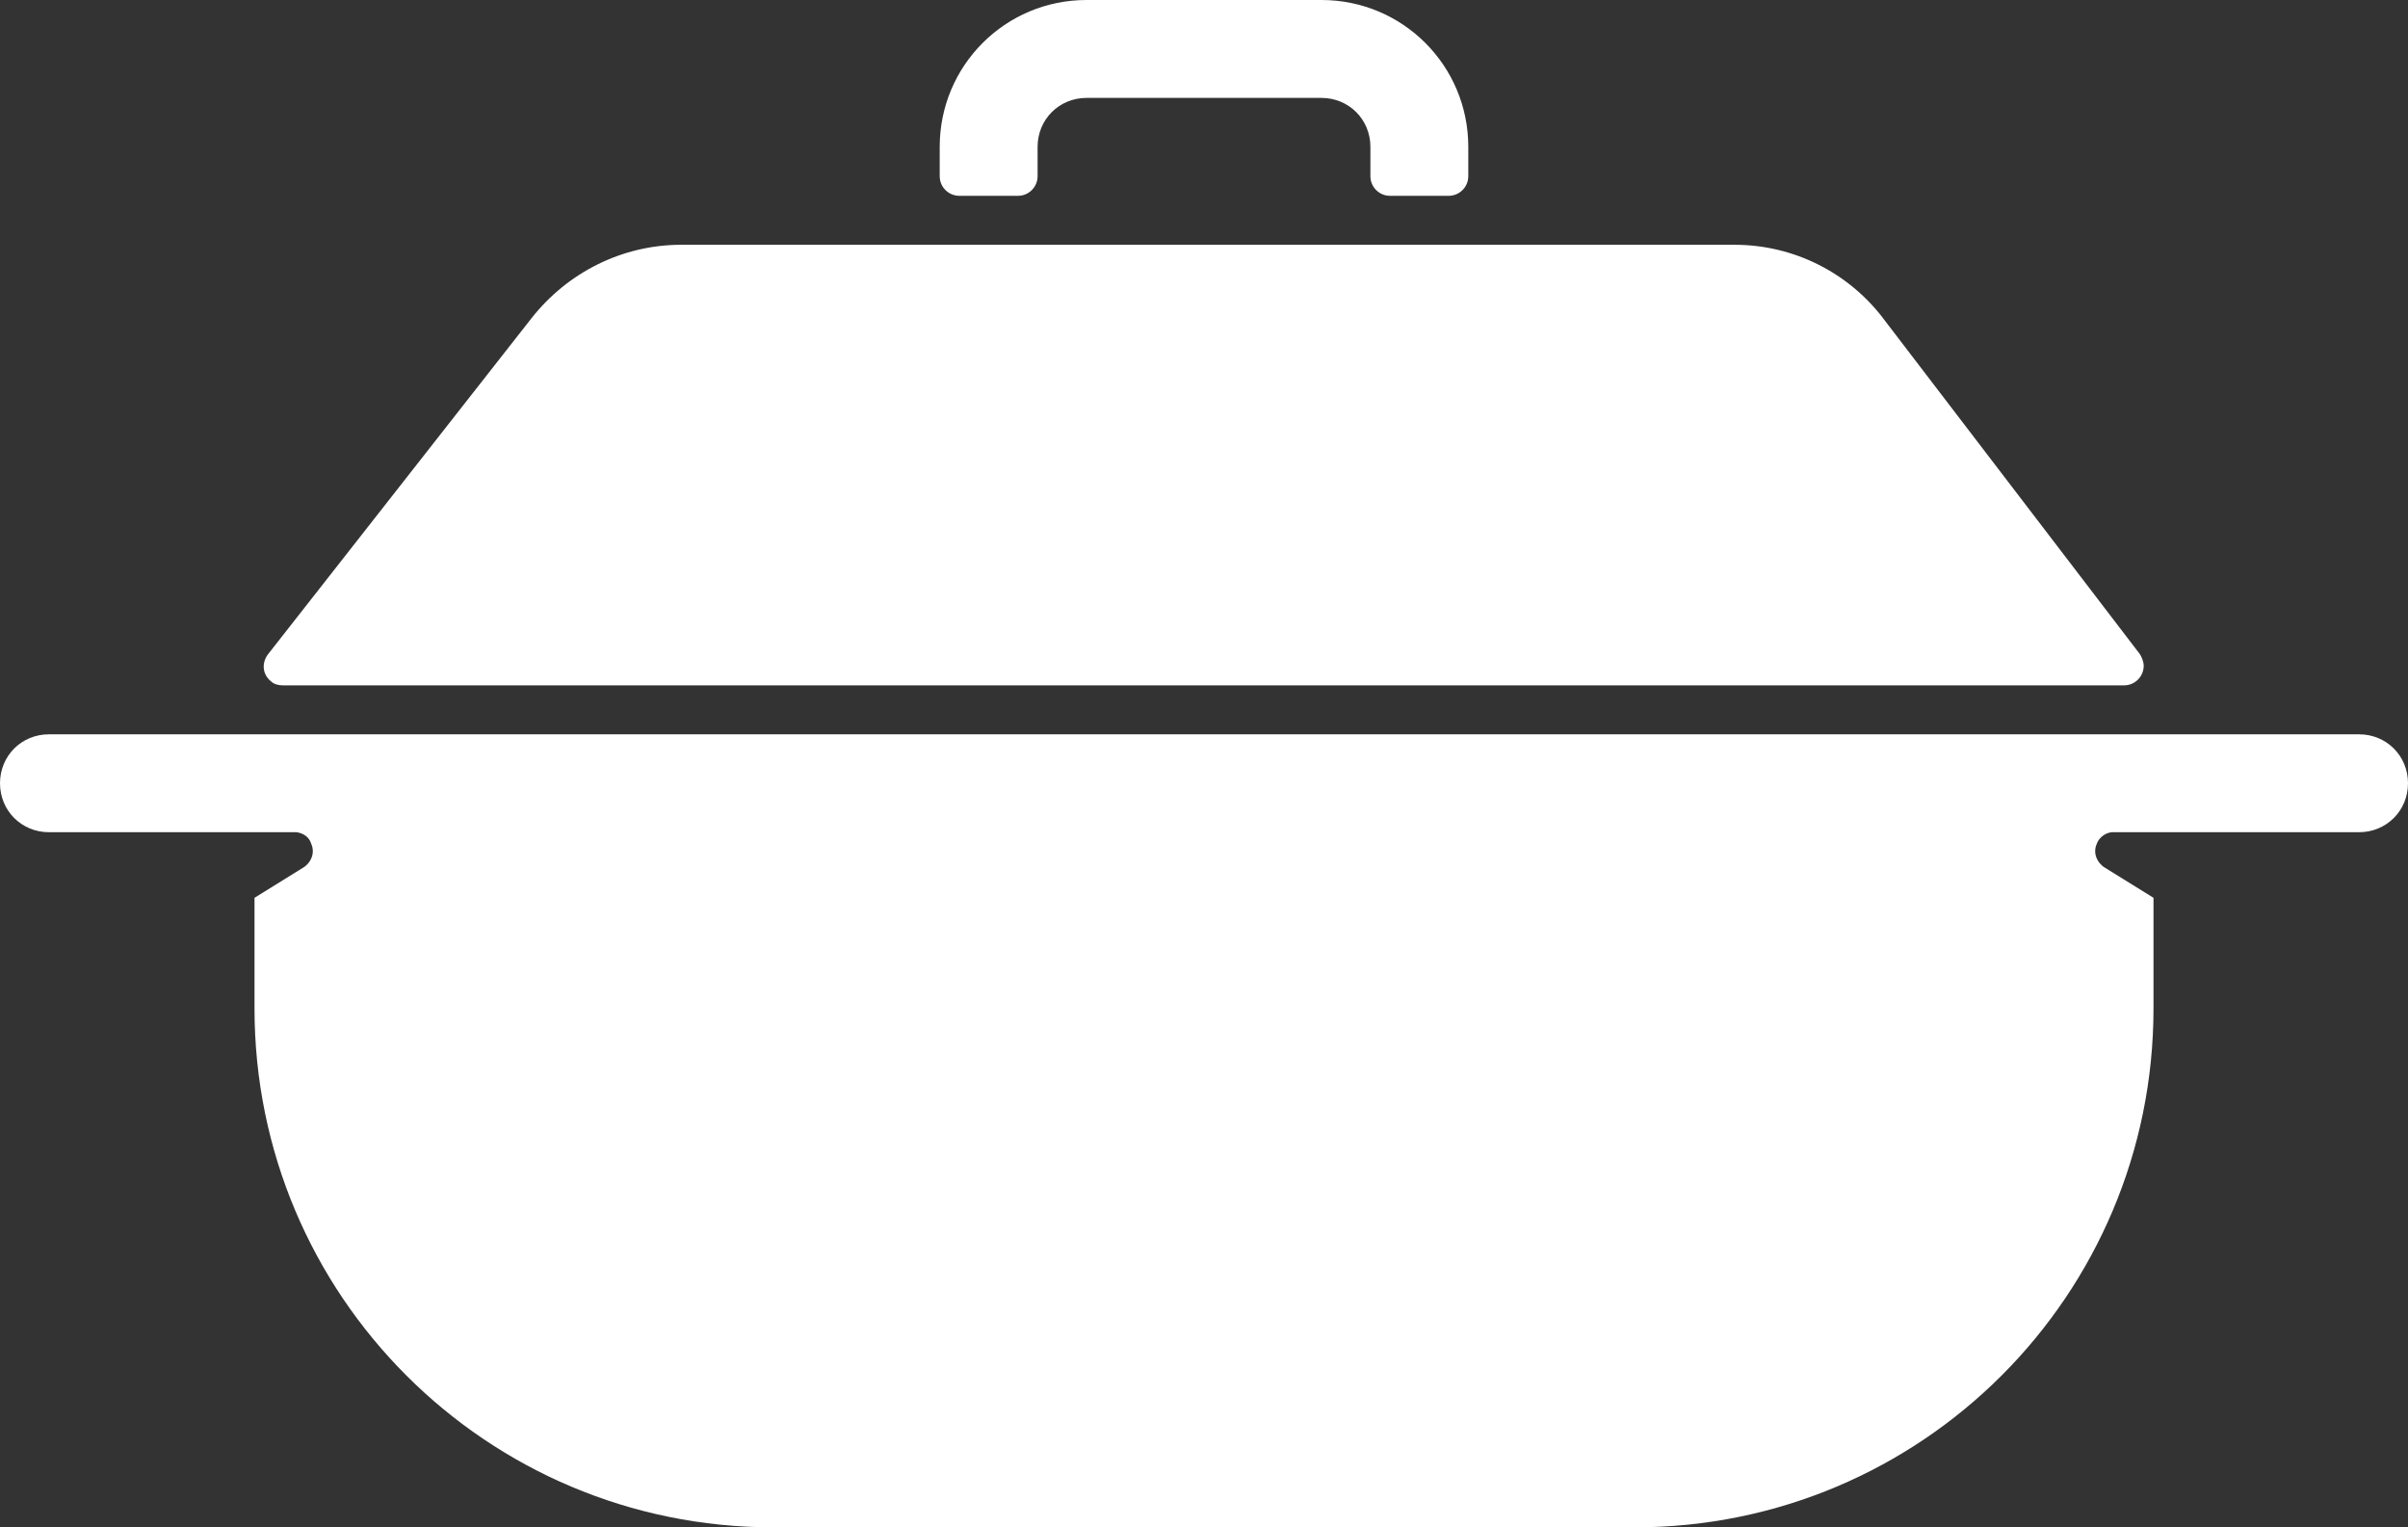
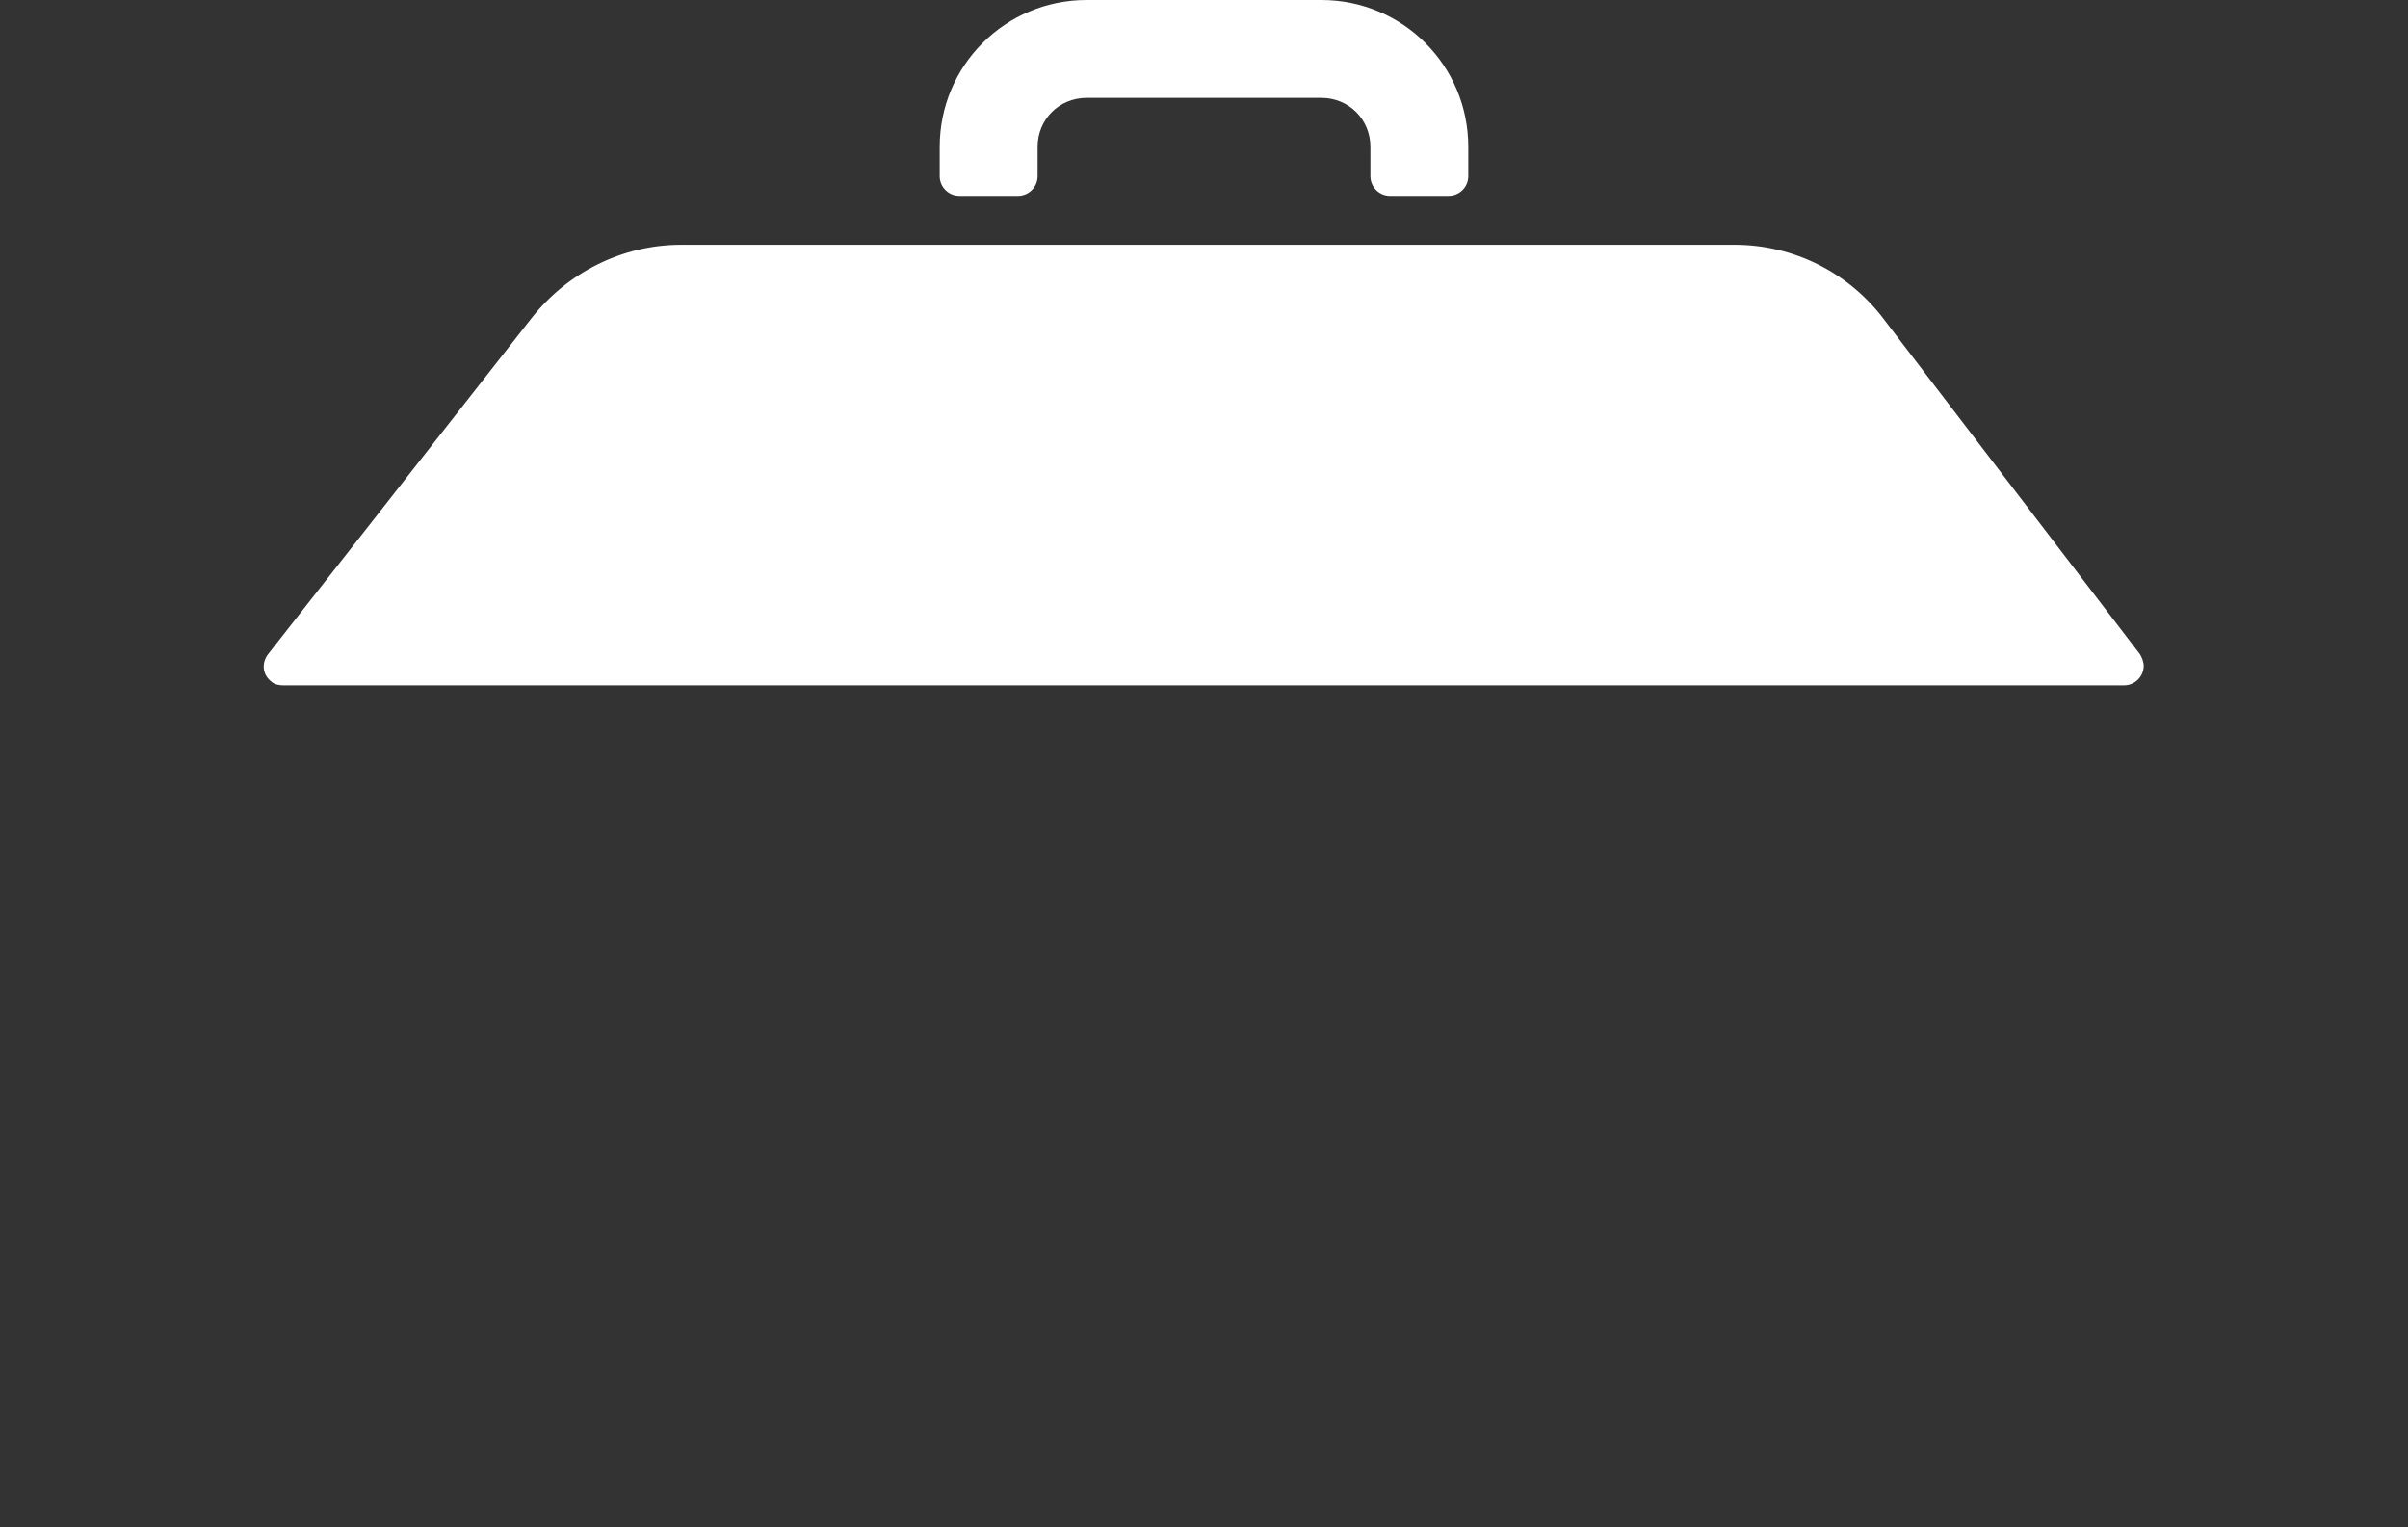
<svg xmlns="http://www.w3.org/2000/svg" enable-background="new 0 0 246 156" viewBox="0 0 246 156">
  <rect x="0" y="0" width="246" height="156" fill="#333333" stroke="none" />
  <g fill="#fff">
    <path d="m 177.2 25 h -107.6 c -6 0 -11.6 2.8 -15.3 7.5 l -26.9 34.3 c -.7 .9 -.6 2.1 .3 2.8 .3 .3 .8 .4 1.2 .4 h 188.1 c 1.1 0 2 -.9 2 -2 0 -.4 -.2 -.9 -.4 -1.2 l -26 -34 c -3.6 -4.9 -9.3 -7.8 -15.4 -7.8 z" />
    <path d="m 106 15 c 0 -2.8 2.2 -5 5 -5 h 24 c 2.8 0 5 2.2 5 5 v 3 c 0 1.1 .9 2 2 2 h 6 c 1.1 0 2 -.9 2 -2 v -3 c 0 -8.3 -6.7 -15 -15 -15 h -24 c -8.3 0 -15 6.7 -15 15 v 3 c 0 1.1 .9 2 2 2 h 6 c 1.1 0 2 -.9 2 -2 z" />
-     <path d="m 246 80 c 0 2.8 -2.2 5 -5 5 h -15.1 s -2.1 0 -4.5 0 h -1.4 c -1.5 0 -2.9 0 -3.9 0 -.1 0 -.3 0 -.4 0 -.7 .1 -1.3 .6 -1.5 1.2 -.4 .9 0 1.9 .8 2.4 l 5 3.1 v 11.3 c 0 29.3 -23.7 53 -53 53 h -88 c -29.3 0 -53 -23.7 -53 -53 v -11.3 l 5 -3.1 c .8 -.5 1.2 -1.5 .8 -2.4 -.2 -.7 -.8 -1.1 -1.5 -1.2 -.1 0 -.3 0 -.4 0 -1 0 -2.4 0 -3.9 0 h -1.4 c -2.4 0 -4.5 0 -4.5 0 h -15.1 c -2.8 0 -5 -2.2 -5 -5 s 2.2 -5 5 -5 h 236 c 2.8 0 5 2.2 5 5 z" />
  </g>
</svg>